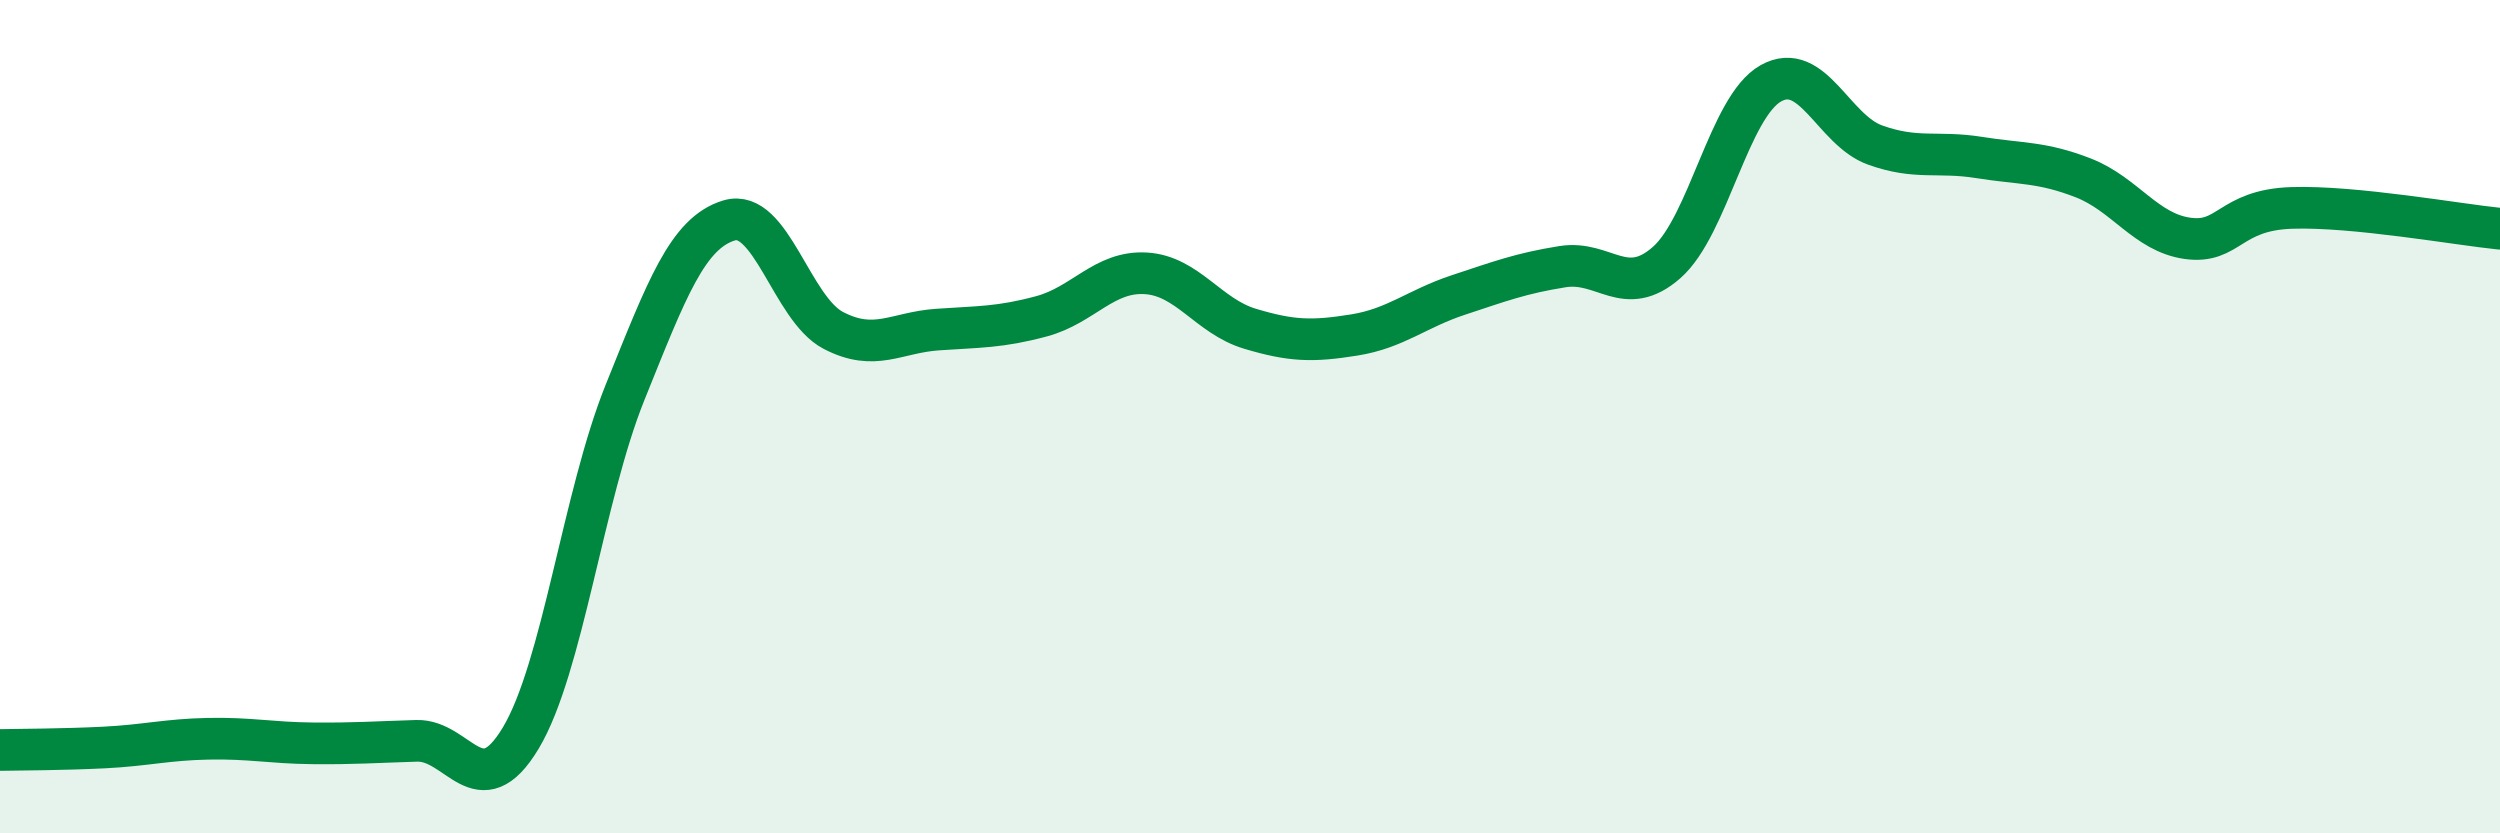
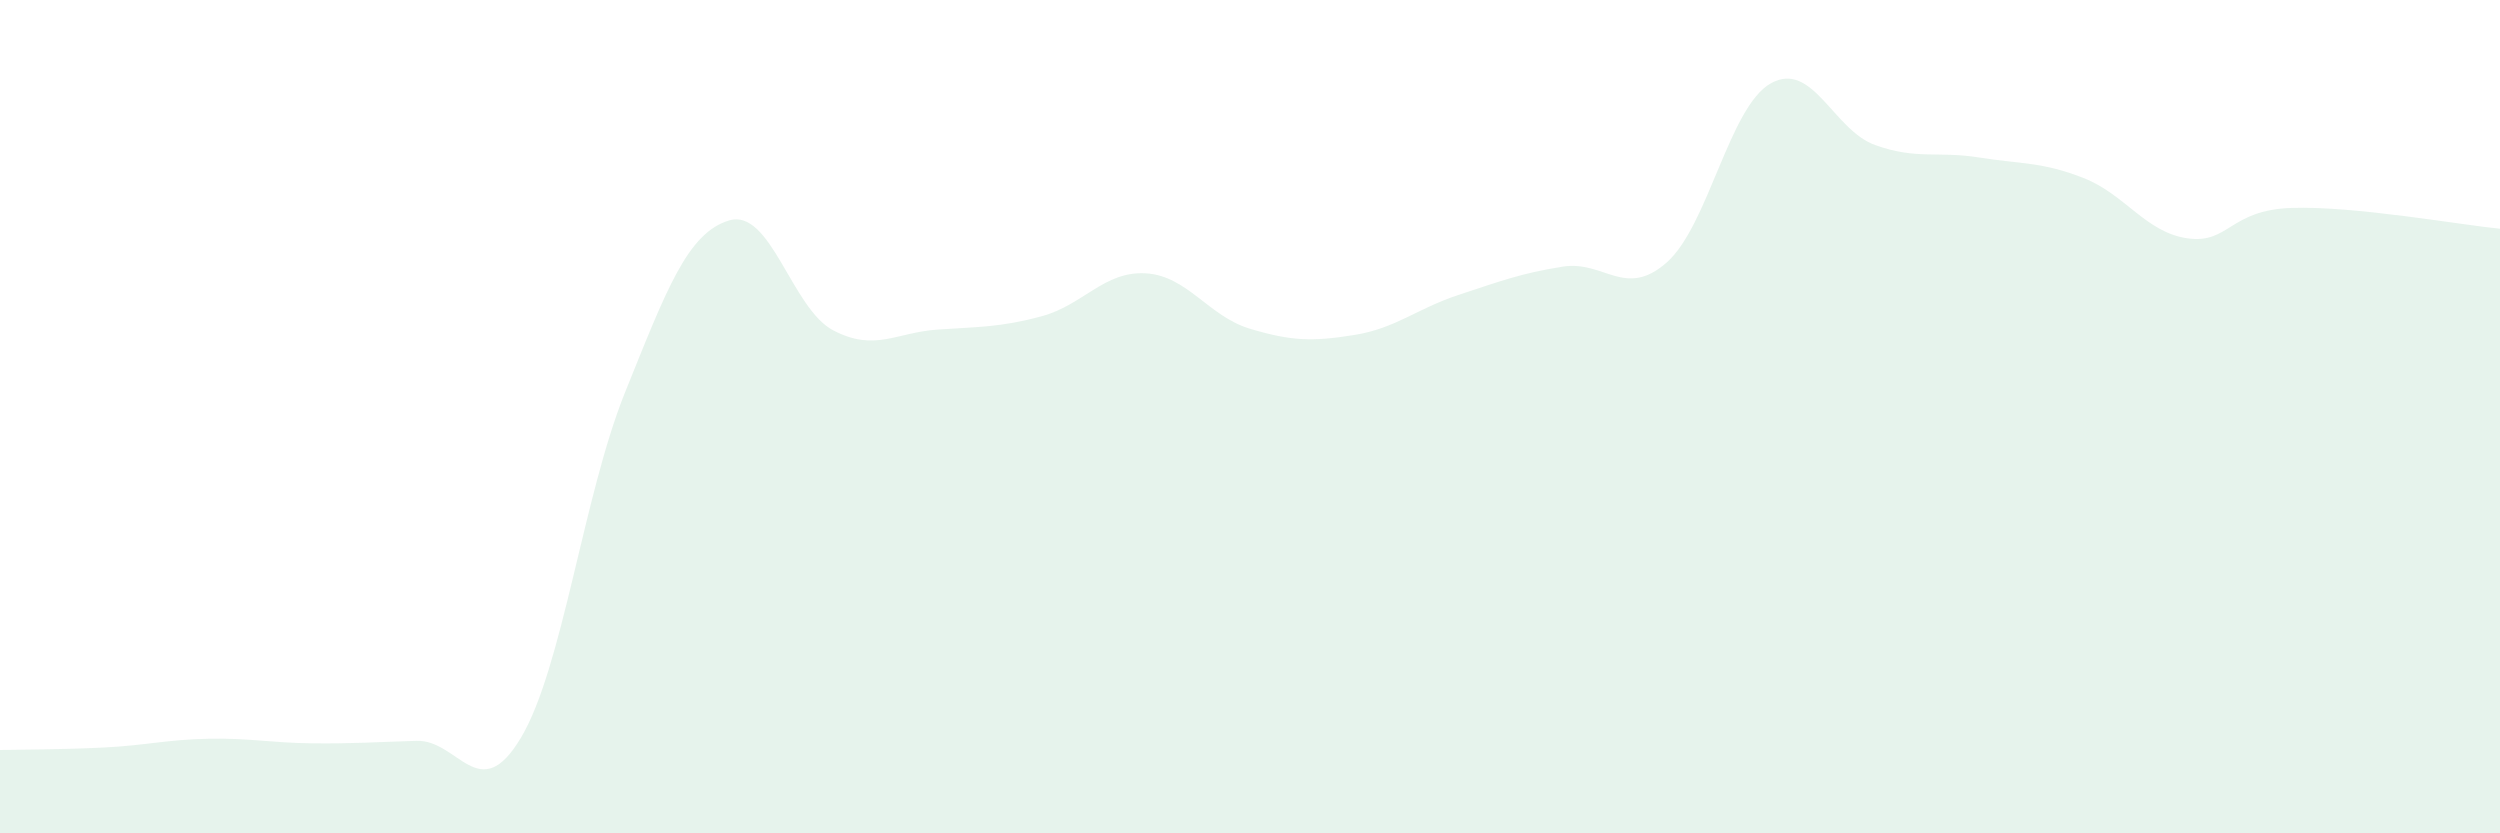
<svg xmlns="http://www.w3.org/2000/svg" width="60" height="20" viewBox="0 0 60 20">
  <path d="M 0,18 C 0.5,17.99 1.5,17.99 2.5,17.94 C 3.5,17.89 4,17.75 5,17.73 C 6,17.71 6.5,17.83 7.5,17.84 C 8.5,17.85 9,17.81 10,17.78 C 11,17.75 11.5,19.38 12.5,17.71 C 13.5,16.04 14,11.9 15,9.42 C 16,6.94 16.5,5.59 17.5,5.29 C 18.5,4.99 19,7.41 20,7.93 C 21,8.45 21.5,7.98 22.5,7.91 C 23.5,7.84 24,7.86 25,7.59 C 26,7.32 26.5,6.5 27.5,6.56 C 28.5,6.62 29,7.59 30,7.89 C 31,8.19 31.5,8.2 32.5,8.04 C 33.5,7.88 34,7.41 35,7.08 C 36,6.75 36.5,6.56 37.5,6.4 C 38.5,6.24 39,7.18 40,6.3 C 41,5.42 41.5,2.56 42.5,2 C 43.5,1.44 44,3.12 45,3.48 C 46,3.84 46.5,3.62 47.5,3.78 C 48.5,3.94 49,3.88 50,4.27 C 51,4.66 51.5,5.58 52.5,5.72 C 53.5,5.86 53.5,5.04 55,4.99 C 56.5,4.94 59,5.39 60,5.49L60 20L0 20Z" fill="#008740" opacity="0.1" stroke-linecap="round" stroke-linejoin="round" />
-   <path d="M 0,18 C 0.5,17.99 1.5,17.99 2.5,17.94 C 3.5,17.89 4,17.75 5,17.73 C 6,17.71 6.5,17.83 7.5,17.84 C 8.5,17.85 9,17.81 10,17.78 C 11,17.75 11.5,19.38 12.5,17.71 C 13.5,16.04 14,11.9 15,9.42 C 16,6.94 16.5,5.59 17.5,5.29 C 18.5,4.99 19,7.41 20,7.93 C 21,8.45 21.5,7.98 22.5,7.91 C 23.5,7.84 24,7.86 25,7.59 C 26,7.32 26.5,6.5 27.5,6.56 C 28.5,6.62 29,7.59 30,7.89 C 31,8.19 31.5,8.2 32.5,8.04 C 33.5,7.88 34,7.41 35,7.08 C 36,6.75 36.5,6.56 37.5,6.4 C 38.5,6.24 39,7.18 40,6.3 C 41,5.42 41.5,2.56 42.5,2 C 43.5,1.44 44,3.12 45,3.48 C 46,3.84 46.5,3.62 47.5,3.78 C 48.5,3.94 49,3.88 50,4.27 C 51,4.66 51.5,5.58 52.5,5.72 C 53.5,5.86 53.5,5.04 55,4.99 C 56.5,4.94 59,5.39 60,5.49" stroke="#008740" stroke-width="1" fill="none" stroke-linecap="round" stroke-linejoin="round" />
</svg>